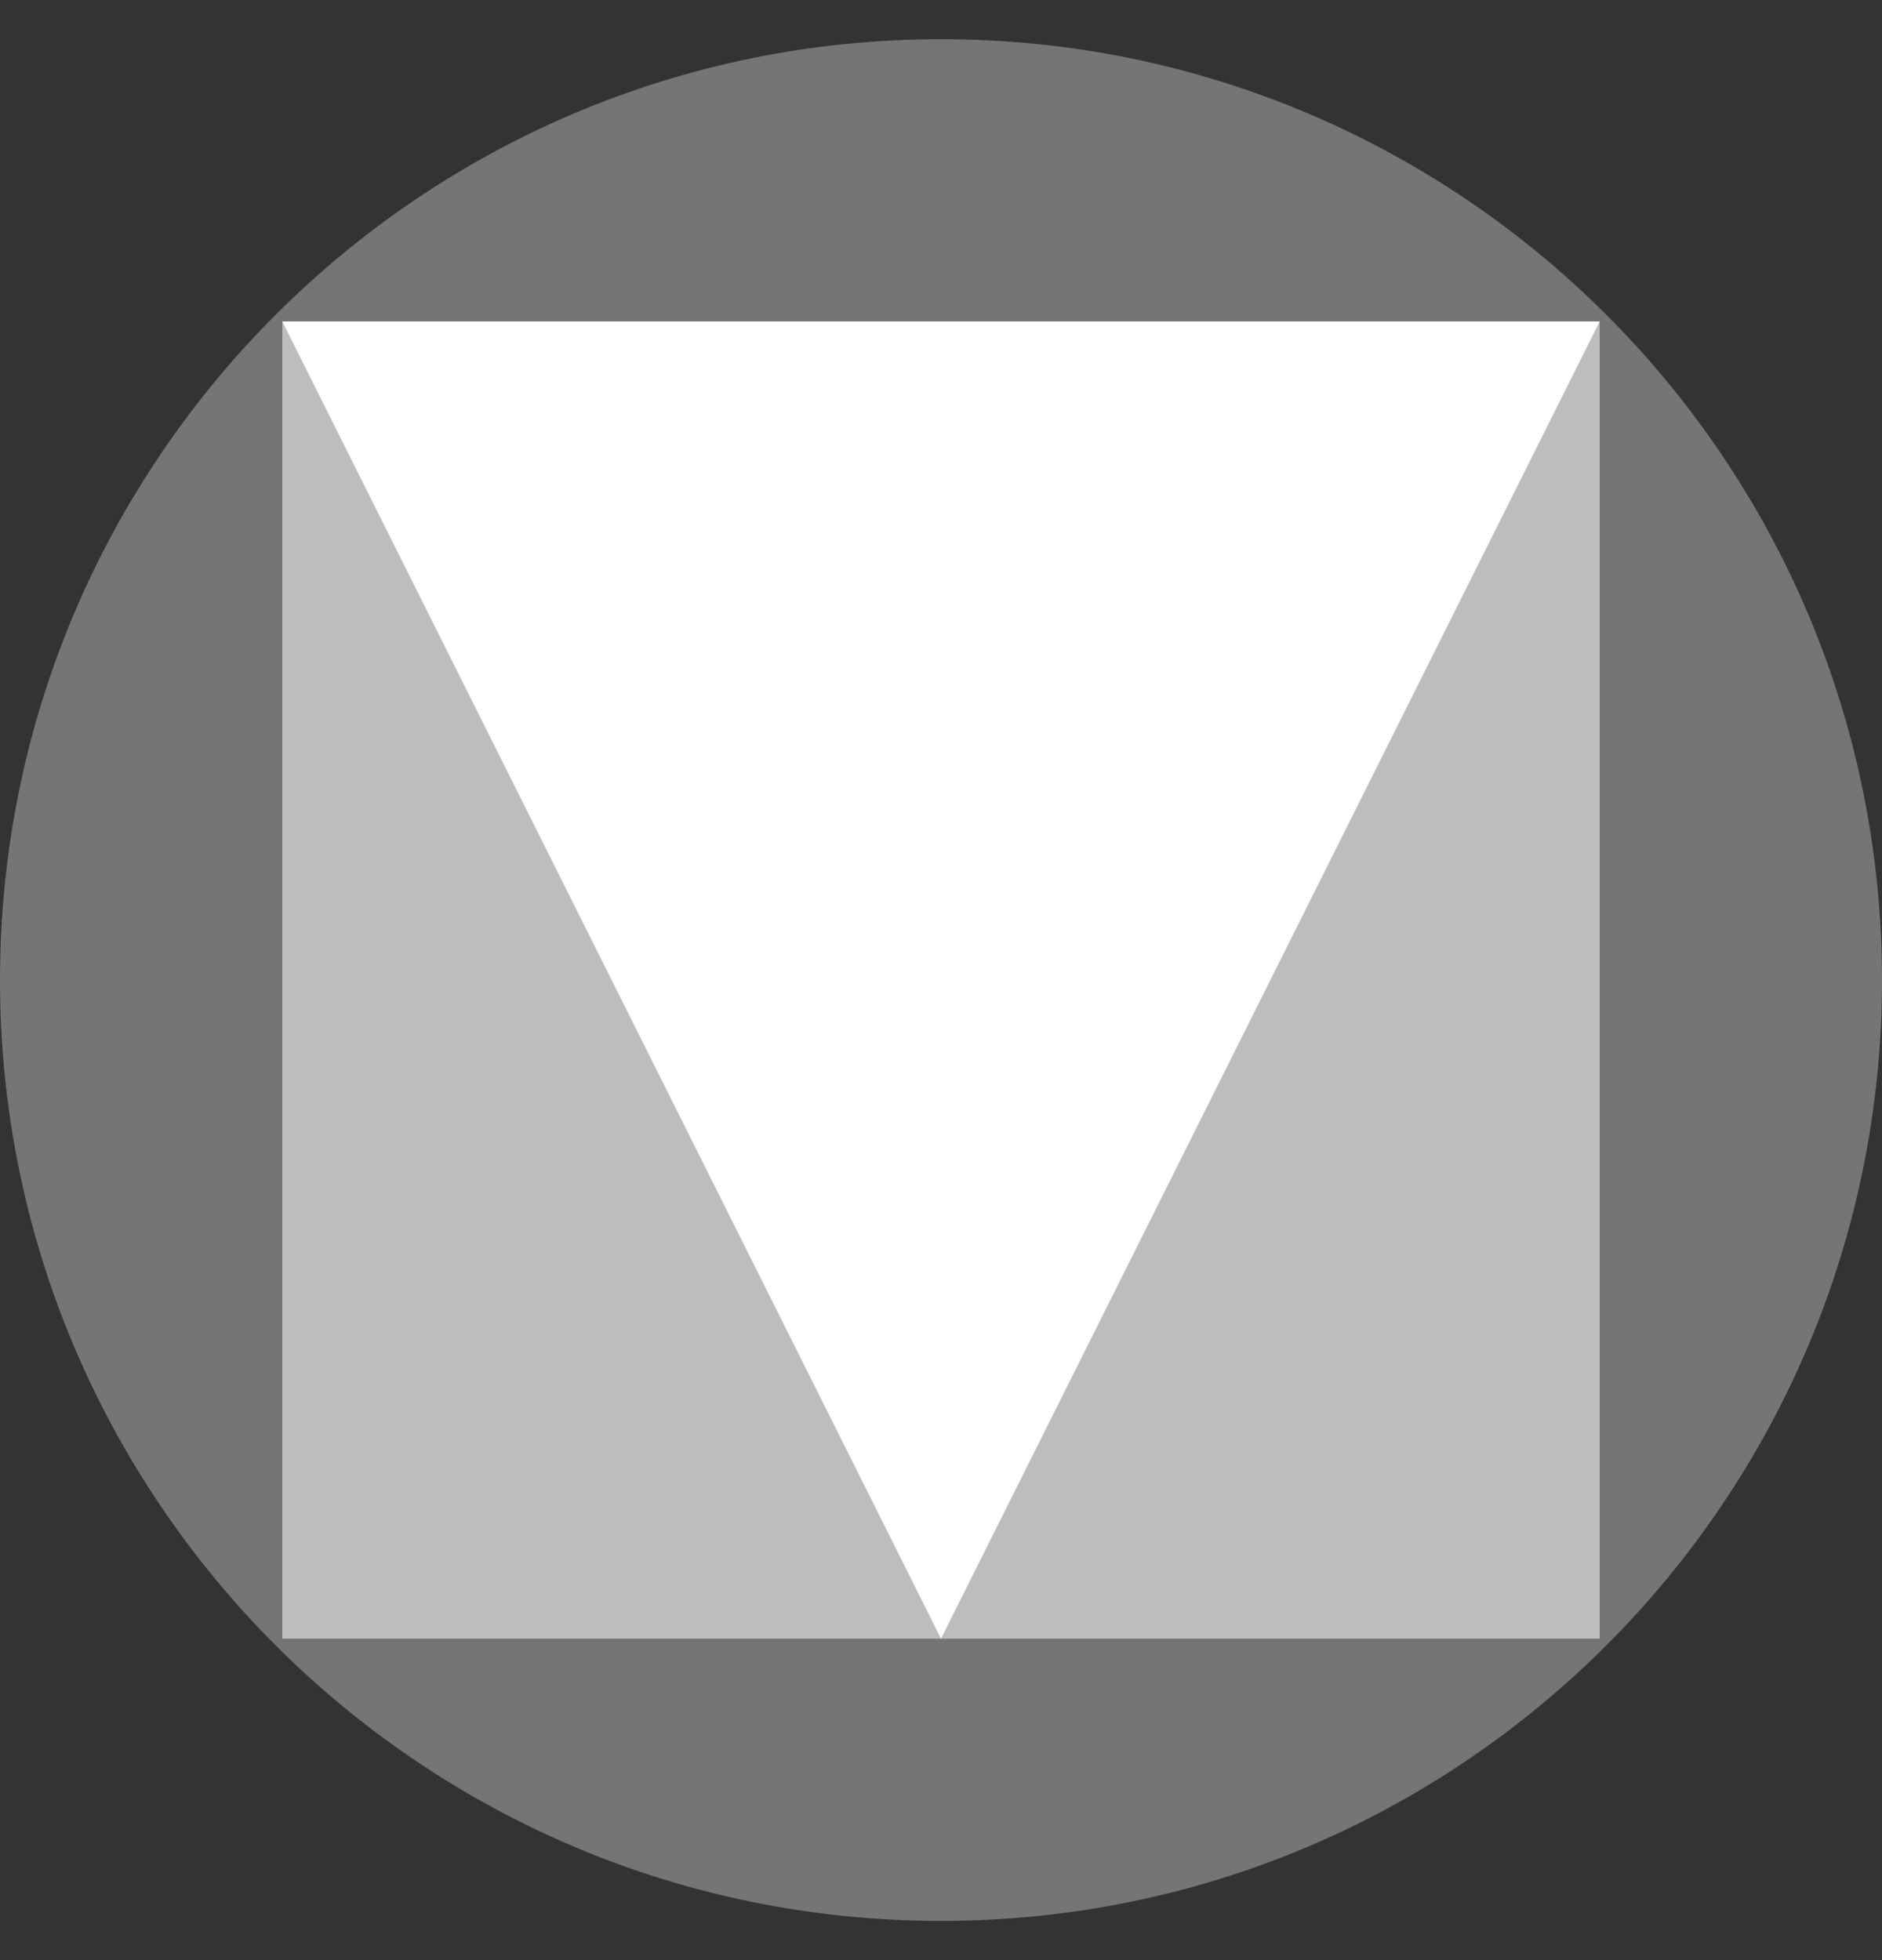
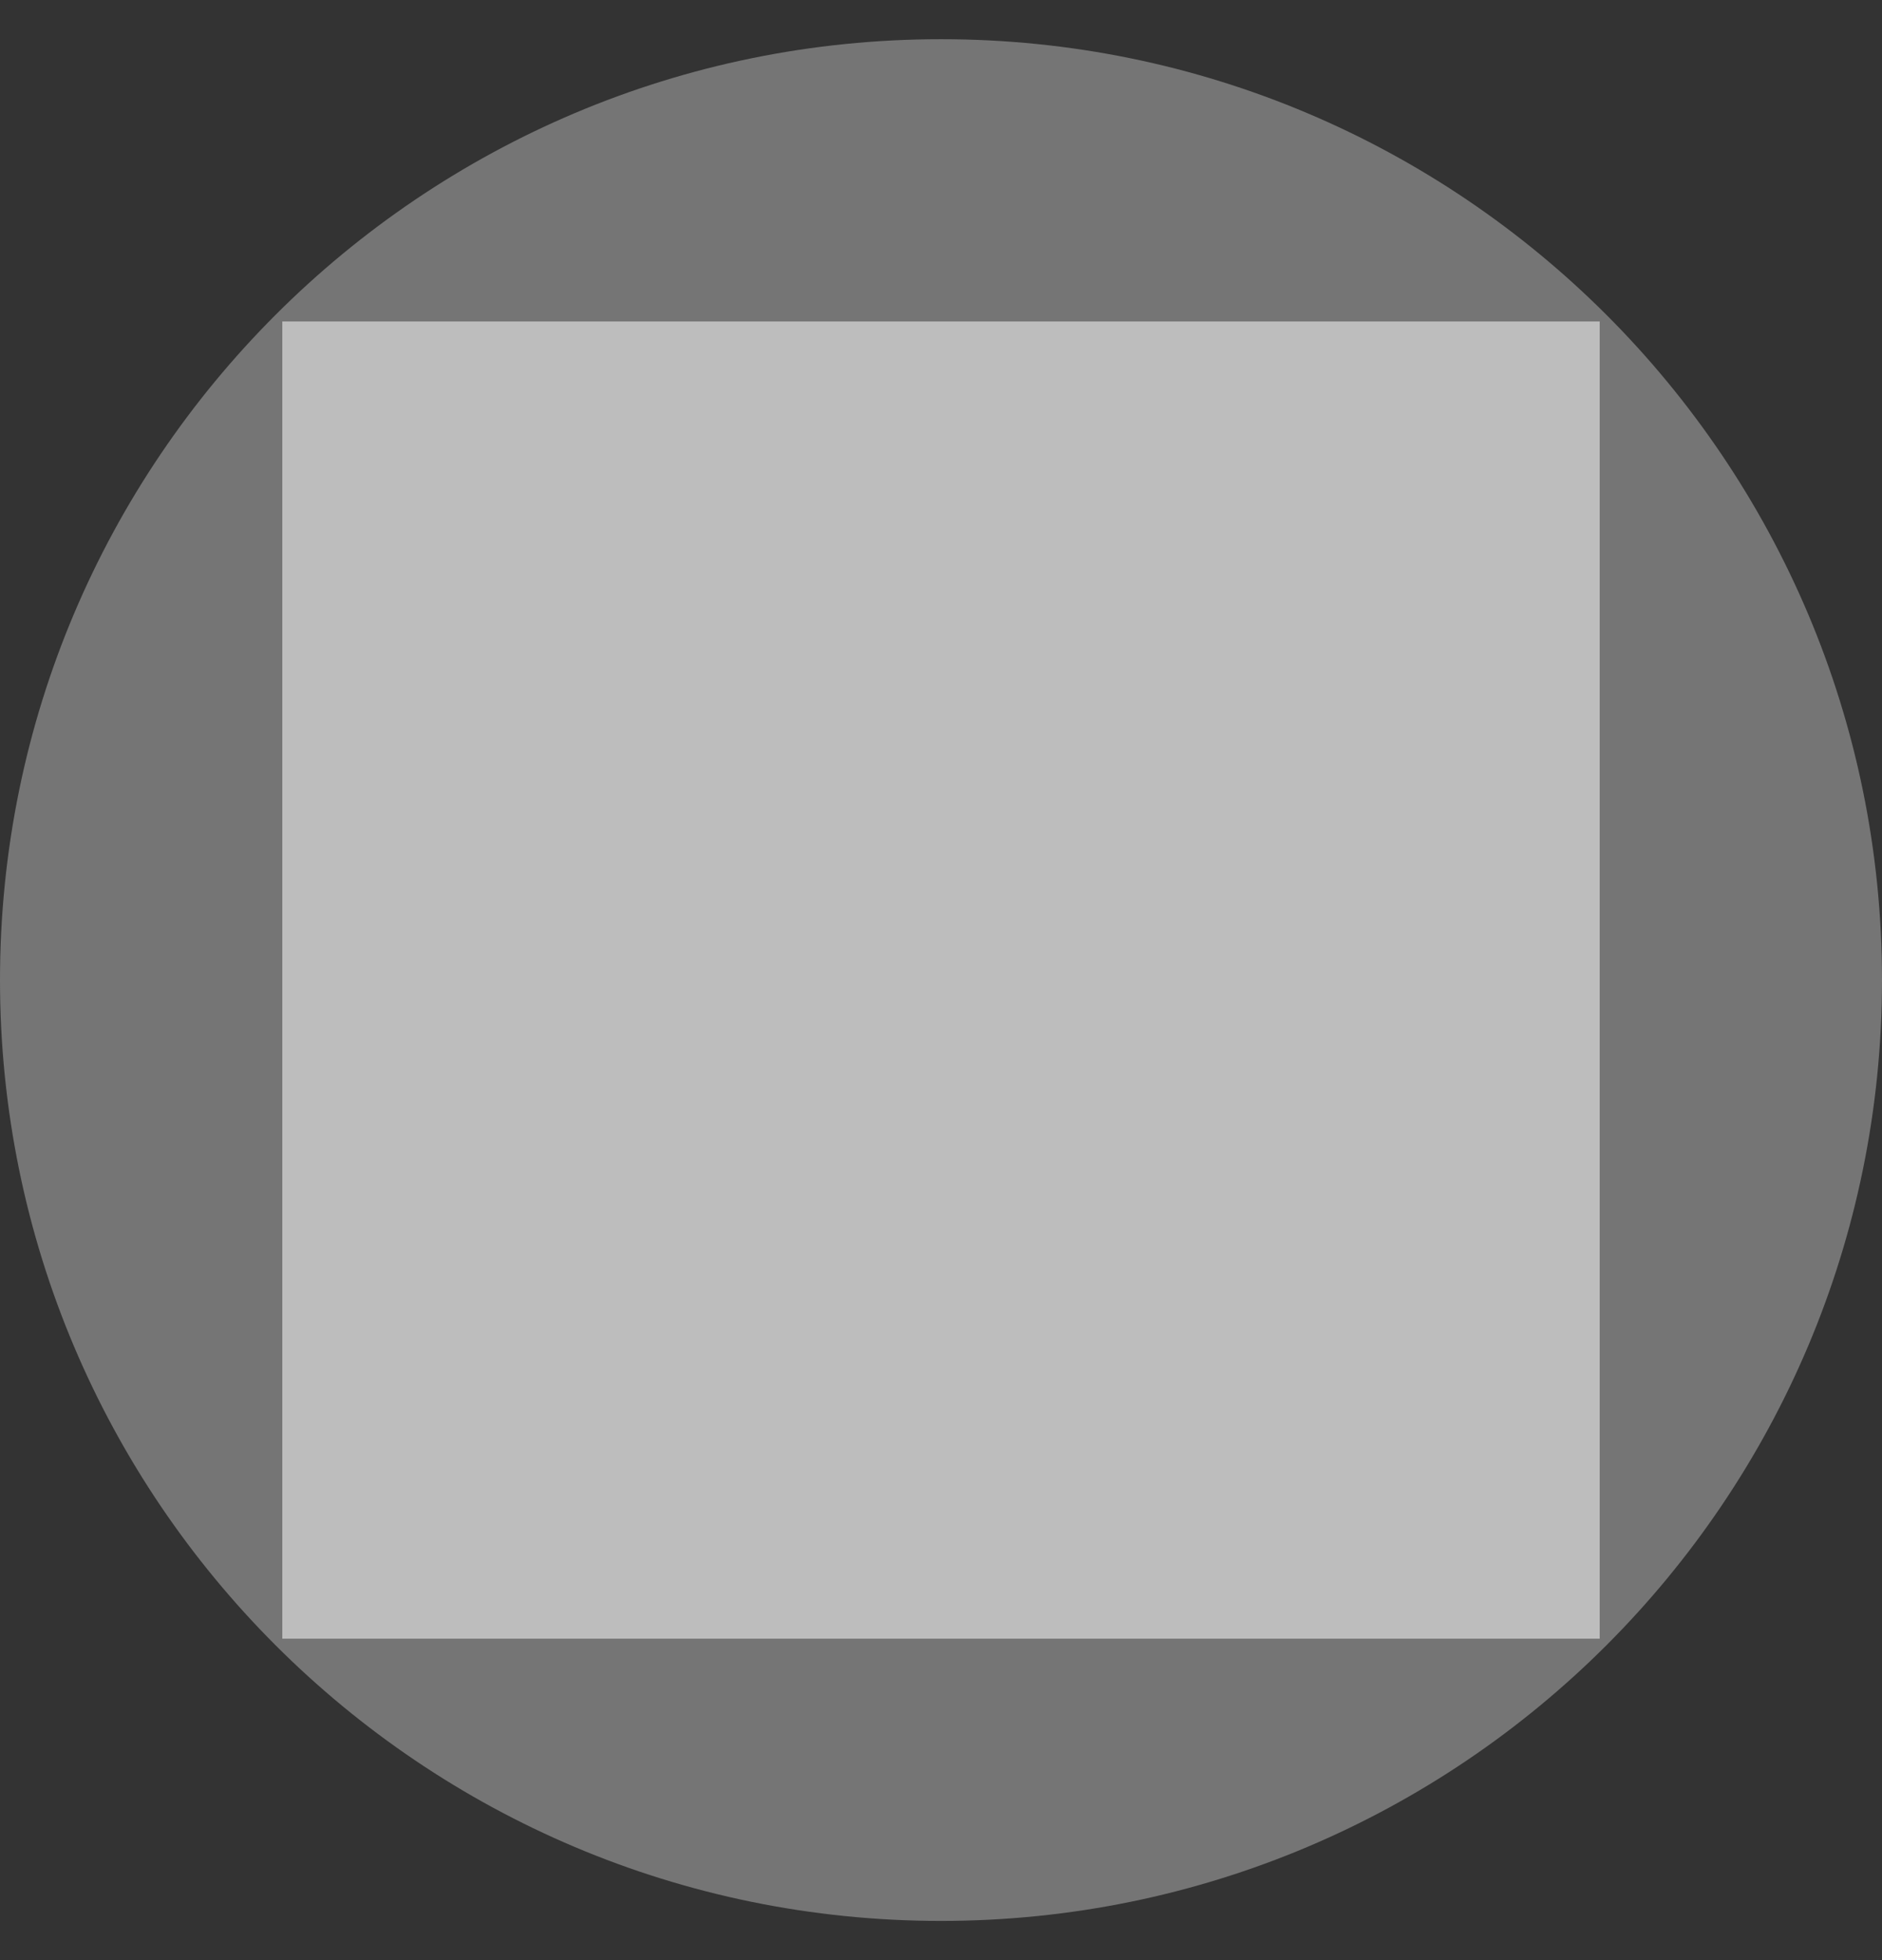
<svg xmlns="http://www.w3.org/2000/svg" width="24" height="25" viewBox="0 0 24 25" fill="none">
  <rect x="0" y="0" width="24" height="25" fill="#333333" stroke="none" />
  <g clip-path="url(#clip0_2579_18647)">
    <path d="M12 24.5C18.627 24.5 24 19.127 24 12.5C24 5.873 18.627 0.5 12 0.5C5.373 0.5 0 5.873 0 12.5C0 19.127 5.373 24.5 12 24.5Z" fill="#757575" />
    <path d="M3.6 4.1H20.4V20.9H3.6V4.1Z" fill="#BDBDBD" />
-     <path d="M20.4 4.1L12 20.9L3.6 4.1H20.4Z" fill="white" />
  </g>
  <defs>
    <clipPath id="clip0_2579_18647">
      <rect width="24" height="24" fill="white" transform="translate(0 0.5)" />
    </clipPath>
  </defs>
</svg>